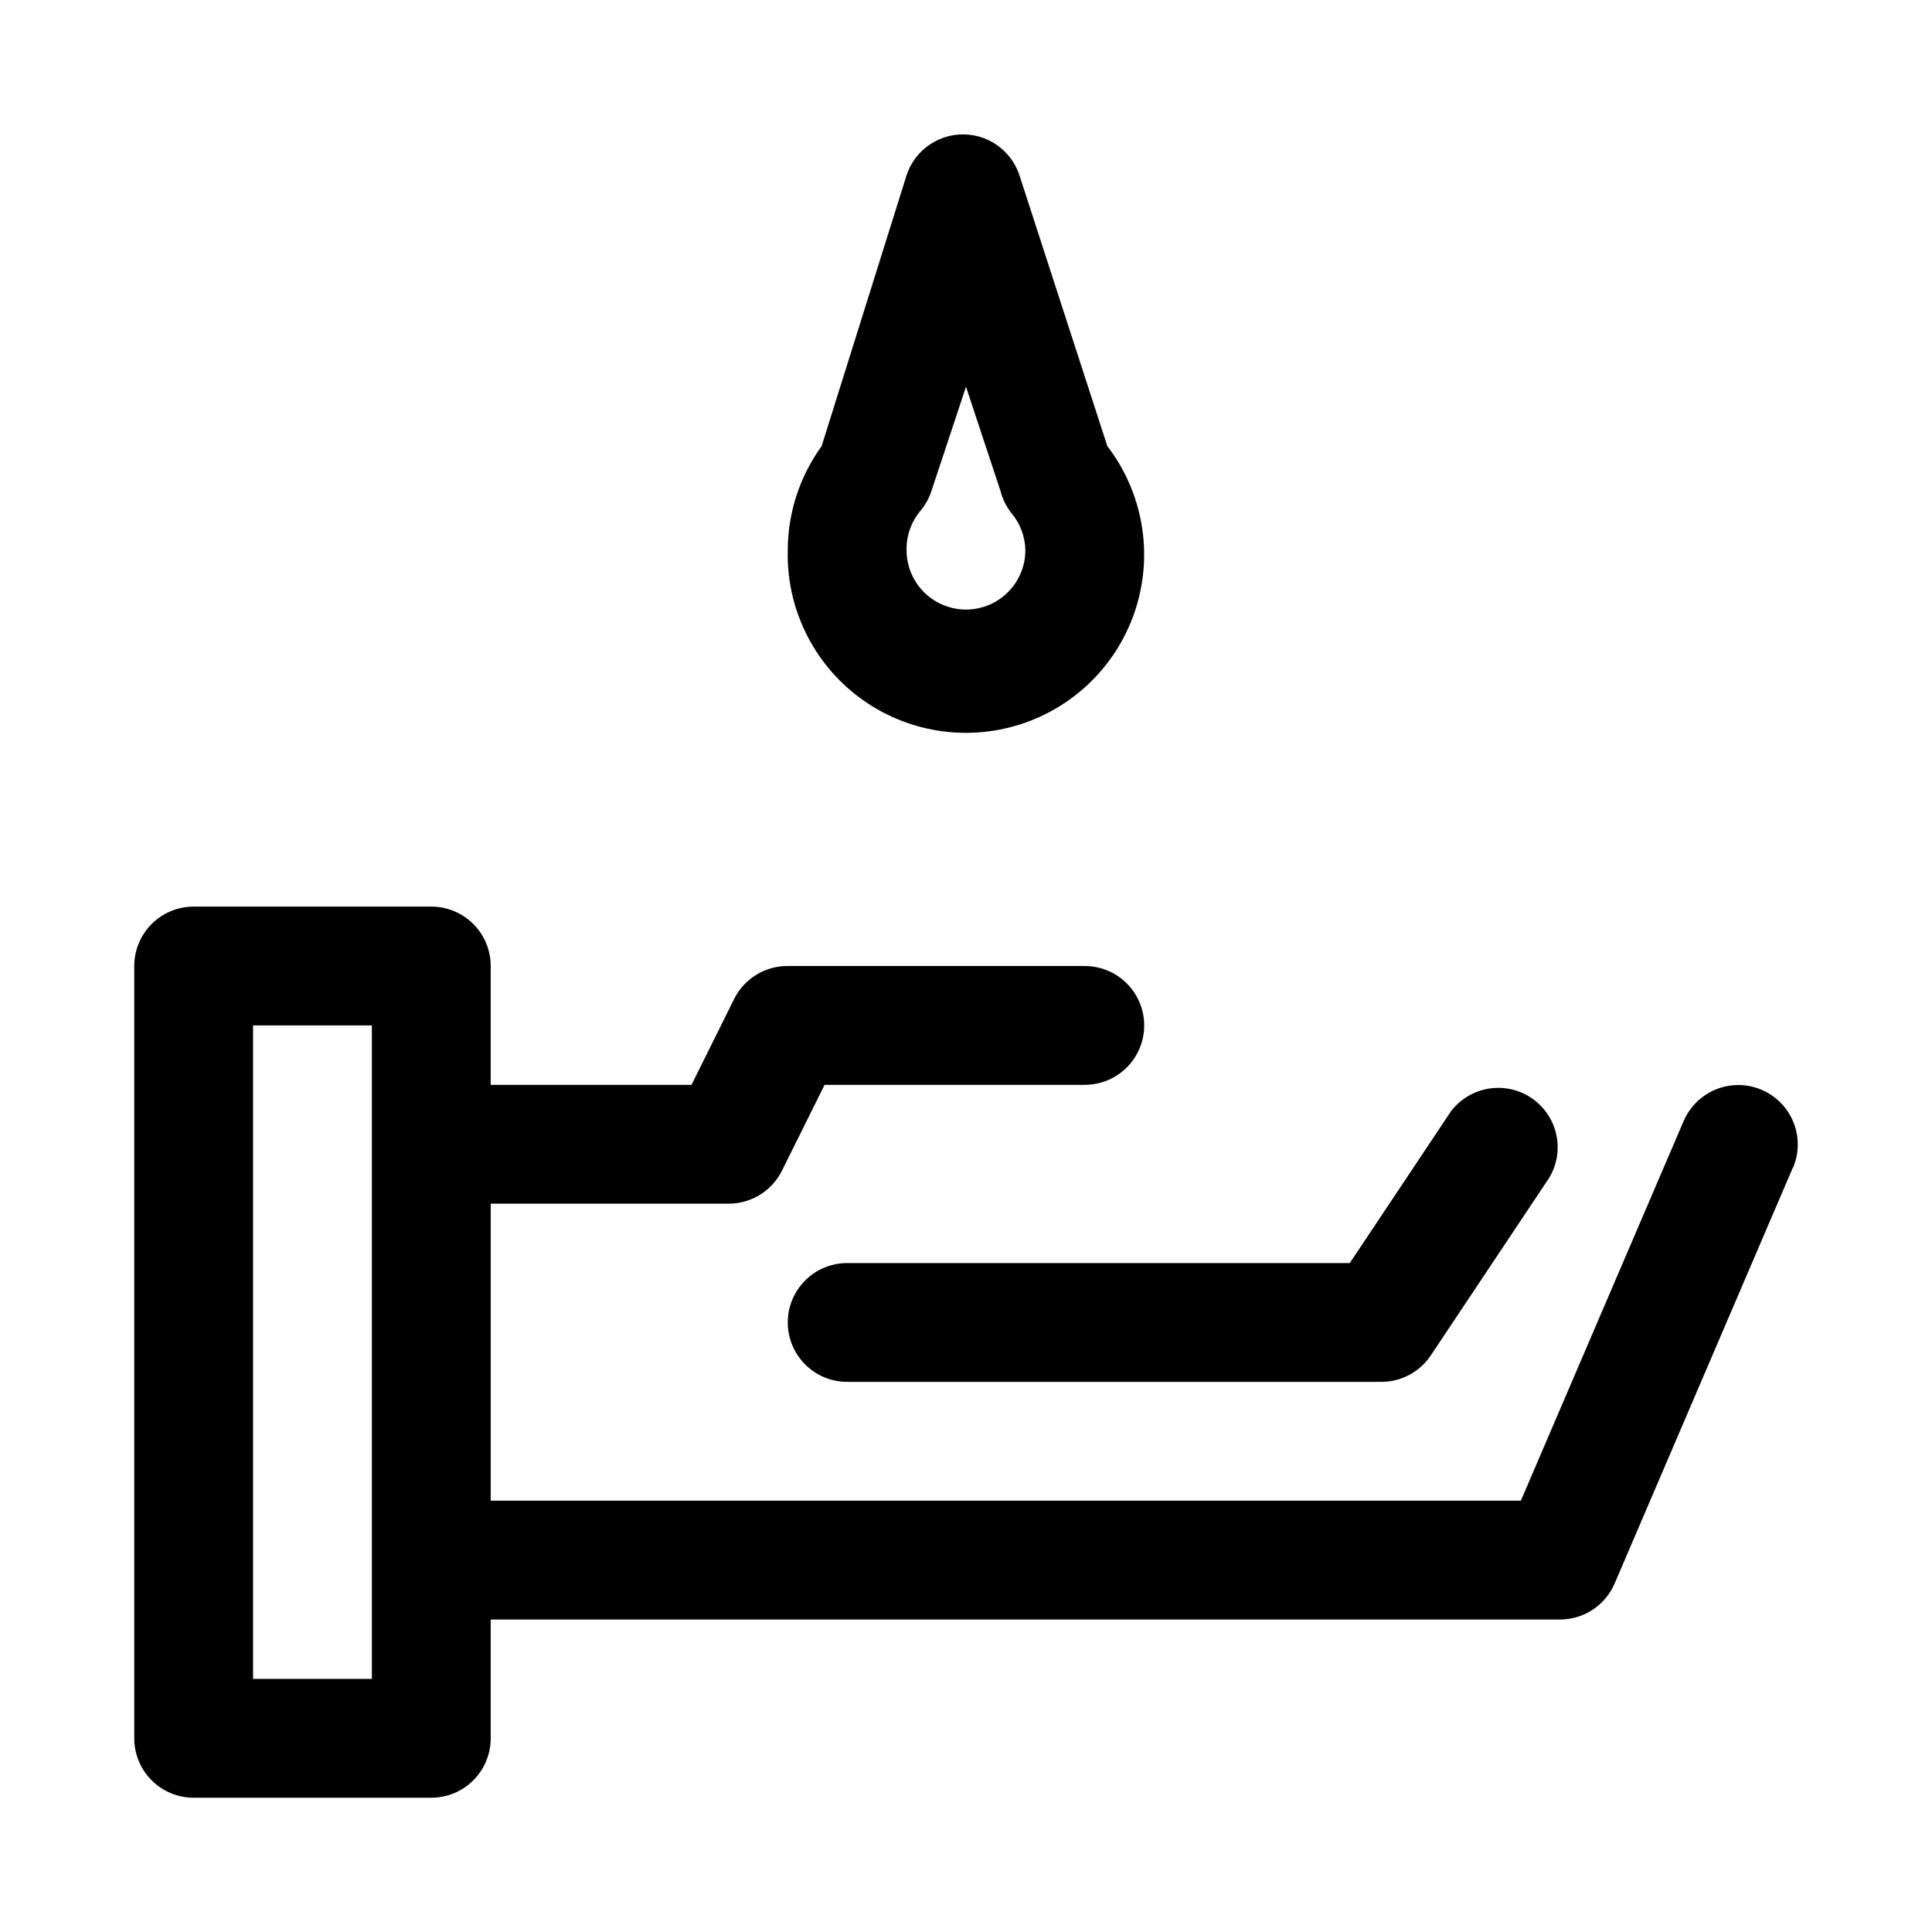
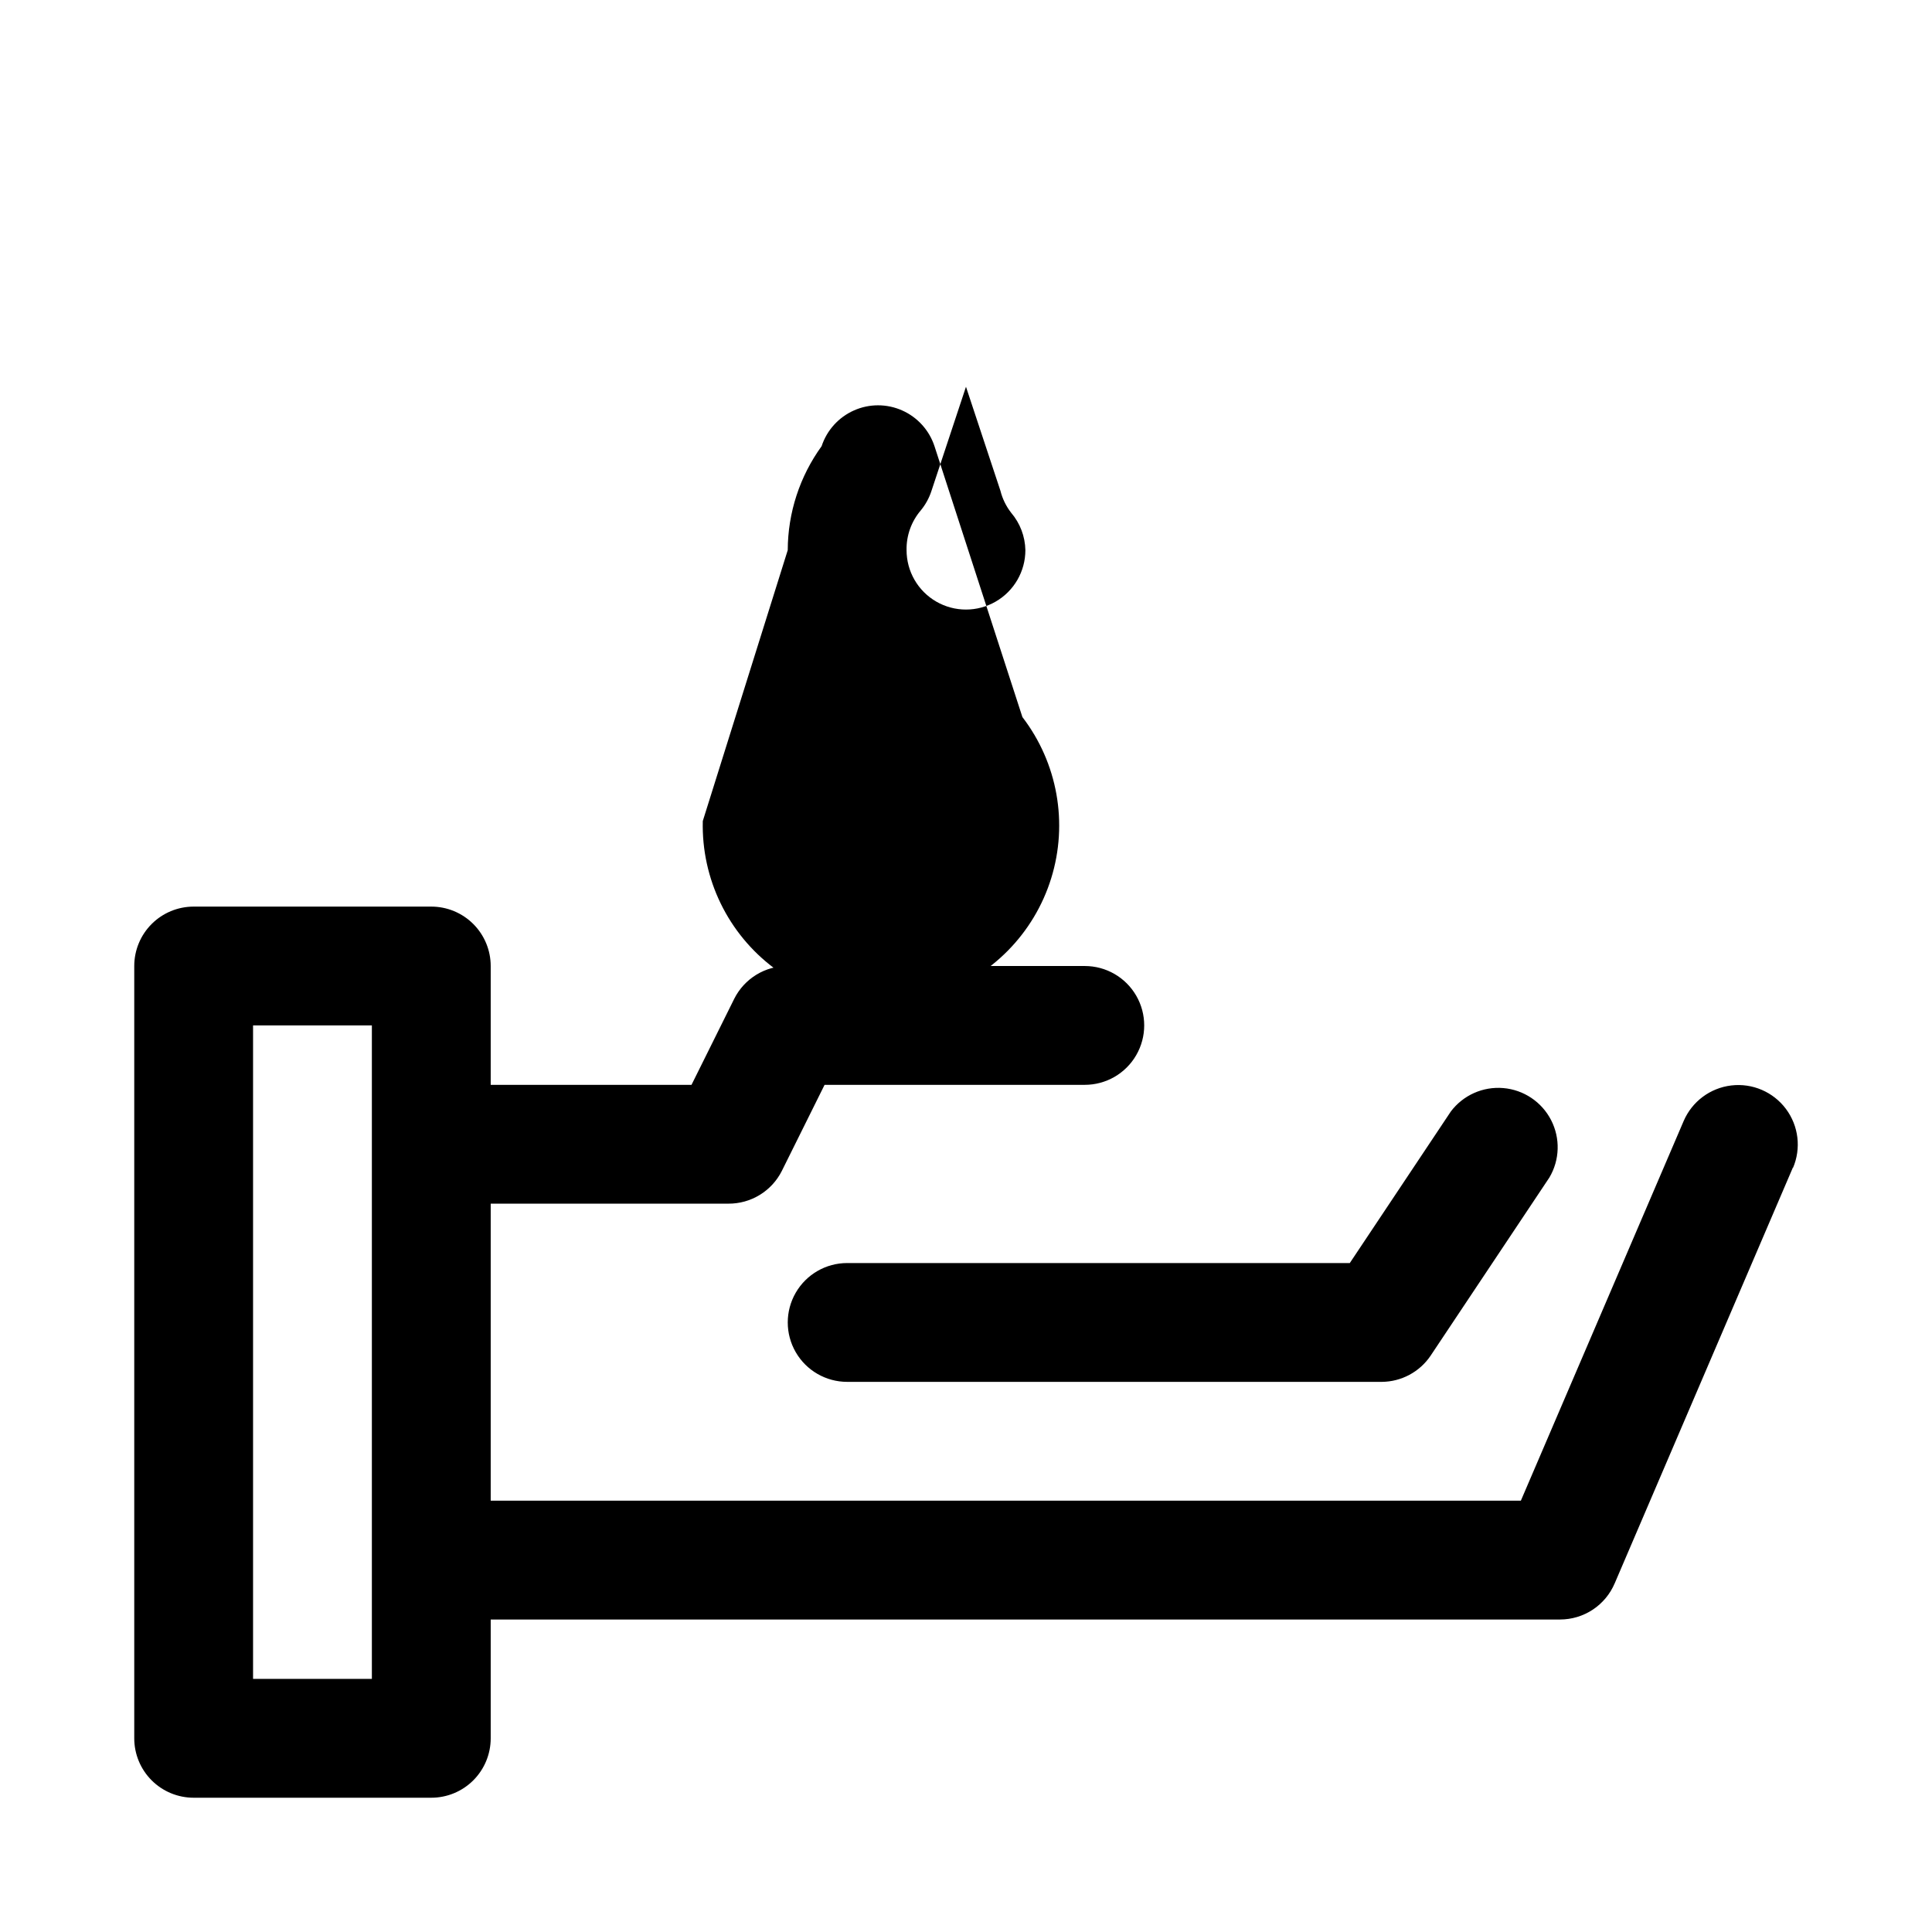
<svg xmlns="http://www.w3.org/2000/svg" fill="#000000" width="800px" height="800px" version="1.1" viewBox="144 144 512 512">
-   <path d="m368.51 478.72h133.2l26.766-40.148h-0.004c3.258-4.328 8.512-6.68 13.91-6.223 5.398 0.457 10.18 3.656 12.664 8.469 2.484 4.816 2.32 10.566-0.438 15.23l-31.488 47.23v0.004c-2.902 4.289-7.731 6.883-12.91 6.926h-141.7c-5.625 0-10.824-3-13.637-7.871-2.812-4.871-2.812-10.875 0-15.746s8.012-7.871 13.637-7.871zm250.64-25.348-47.23 110.21h-0.004c-1.203 2.848-3.219 5.273-5.797 6.984-2.574 1.707-5.594 2.617-8.688 2.621h-283.39v31.488c0 4.176-1.66 8.18-4.613 11.133-2.953 2.953-6.957 4.609-11.133 4.609h-62.977c-4.176 0-8.18-1.656-11.133-4.609-2.949-2.953-4.609-6.957-4.609-11.133v-204.67c0-4.176 1.66-8.18 4.609-11.133 2.953-2.953 6.957-4.613 11.133-4.613h62.977c4.176 0 8.18 1.66 11.133 4.613 2.953 2.953 4.613 6.957 4.613 11.133v31.488h53.215l11.336-22.828v-0.004c1.32-2.617 3.348-4.816 5.848-6.348 2.504-1.531 5.387-2.332 8.32-2.309h78.723c5.625 0 10.82 3 13.633 7.871s2.812 10.871 0 15.742c-2.812 4.871-8.008 7.875-13.633 7.875h-68.961l-11.336 22.828c-1.32 2.621-3.348 4.82-5.852 6.348-2.5 1.531-5.383 2.332-8.316 2.312h-62.977v78.719h273l43.141-100.61c2.223-5.176 7.035-8.77 12.629-9.434 5.59-0.664 11.113 1.707 14.484 6.219 3.367 4.512 4.078 10.477 1.855 15.652zm-376.6-37.629h-31.488v173.18h31.488zm110.21-125.95c0.031-9.895 3.172-19.535 8.977-27.551l22.512-71.793c1.391-4.227 4.504-7.668 8.57-9.473 4.066-1.809 8.707-1.809 12.773 0 4.066 1.805 7.18 5.246 8.57 9.473l23.301 71.793c9.328 12.168 12.168 28.105 7.621 42.746s-15.918 26.164-30.496 30.906-30.551 2.113-42.844-7.051c-12.289-9.164-19.367-23.723-18.984-39.051zm31.488 0c0 5.625 3 10.824 7.871 13.637s10.875 2.812 15.746 0 7.871-8.012 7.871-13.637c-0.074-3.644-1.41-7.148-3.777-9.918-1.34-1.723-2.305-3.707-2.836-5.824l-9.129-27.555-9.133 27.555c-0.609 1.895-1.57 3.656-2.836 5.195-2.508 2.934-3.852 6.688-3.777 10.547z" />
+   <path d="m368.51 478.72h133.2l26.766-40.148h-0.004c3.258-4.328 8.512-6.68 13.91-6.223 5.398 0.457 10.18 3.656 12.664 8.469 2.484 4.816 2.32 10.566-0.438 15.23l-31.488 47.23v0.004c-2.902 4.289-7.731 6.883-12.91 6.926h-141.7c-5.625 0-10.824-3-13.637-7.871-2.812-4.871-2.812-10.875 0-15.746s8.012-7.871 13.637-7.871zm250.64-25.348-47.23 110.21h-0.004c-1.203 2.848-3.219 5.273-5.797 6.984-2.574 1.707-5.594 2.617-8.688 2.621h-283.39v31.488c0 4.176-1.66 8.18-4.613 11.133-2.953 2.953-6.957 4.609-11.133 4.609h-62.977c-4.176 0-8.18-1.656-11.133-4.609-2.949-2.953-4.609-6.957-4.609-11.133v-204.67c0-4.176 1.66-8.18 4.609-11.133 2.953-2.953 6.957-4.613 11.133-4.613h62.977c4.176 0 8.18 1.66 11.133 4.613 2.953 2.953 4.613 6.957 4.613 11.133v31.488h53.215l11.336-22.828v-0.004c1.32-2.617 3.348-4.816 5.848-6.348 2.504-1.531 5.387-2.332 8.32-2.309h78.723c5.625 0 10.82 3 13.633 7.871s2.812 10.871 0 15.742c-2.812 4.871-8.008 7.875-13.633 7.875h-68.961l-11.336 22.828c-1.32 2.621-3.348 4.82-5.852 6.348-2.5 1.531-5.383 2.332-8.316 2.312h-62.977v78.719h273l43.141-100.61c2.223-5.176 7.035-8.77 12.629-9.434 5.59-0.664 11.113 1.707 14.484 6.219 3.367 4.512 4.078 10.477 1.855 15.652zm-376.6-37.629h-31.488v173.18h31.488zm110.21-125.95c0.031-9.895 3.172-19.535 8.977-27.551c1.391-4.227 4.504-7.668 8.57-9.473 4.066-1.809 8.707-1.809 12.773 0 4.066 1.805 7.18 5.246 8.57 9.473l23.301 71.793c9.328 12.168 12.168 28.105 7.621 42.746s-15.918 26.164-30.496 30.906-30.551 2.113-42.844-7.051c-12.289-9.164-19.367-23.723-18.984-39.051zm31.488 0c0 5.625 3 10.824 7.871 13.637s10.875 2.812 15.746 0 7.871-8.012 7.871-13.637c-0.074-3.644-1.41-7.148-3.777-9.918-1.34-1.723-2.305-3.707-2.836-5.824l-9.129-27.555-9.133 27.555c-0.609 1.895-1.57 3.656-2.836 5.195-2.508 2.934-3.852 6.688-3.777 10.547z" />
</svg>